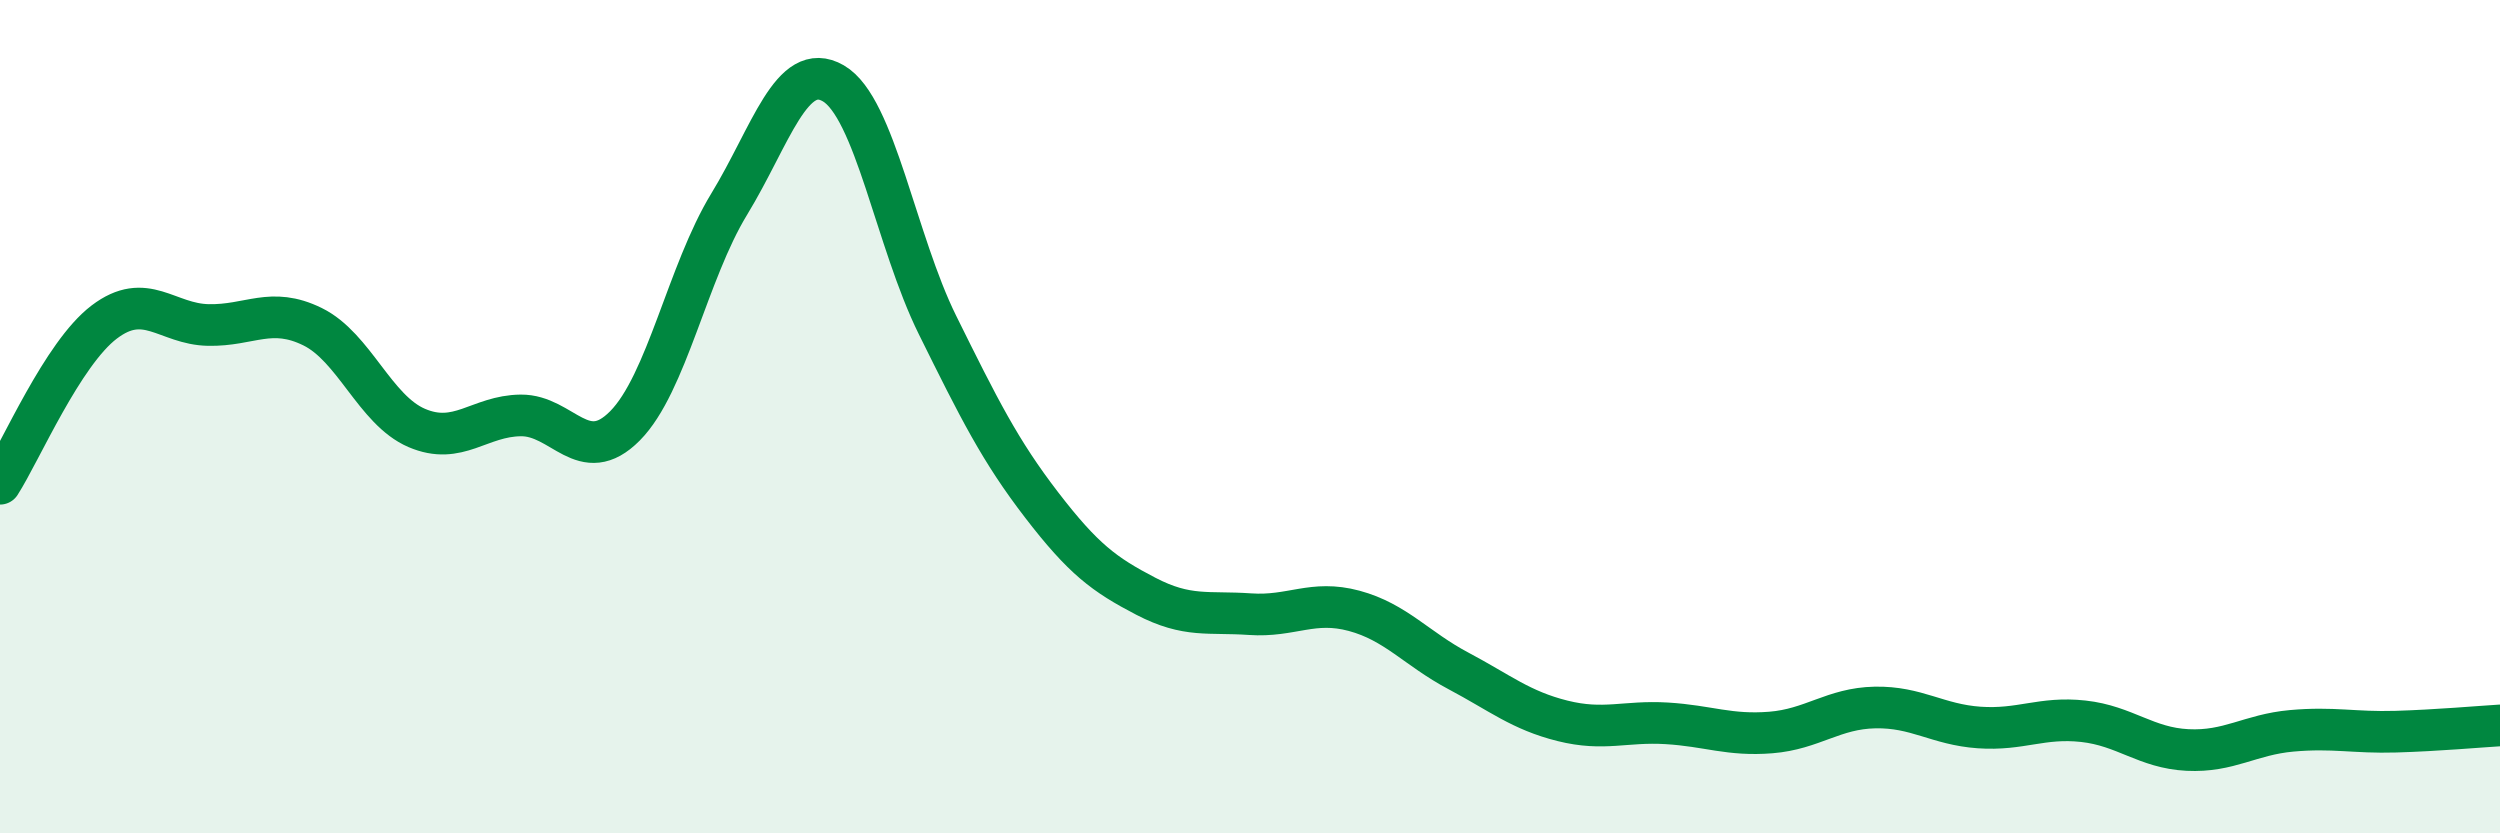
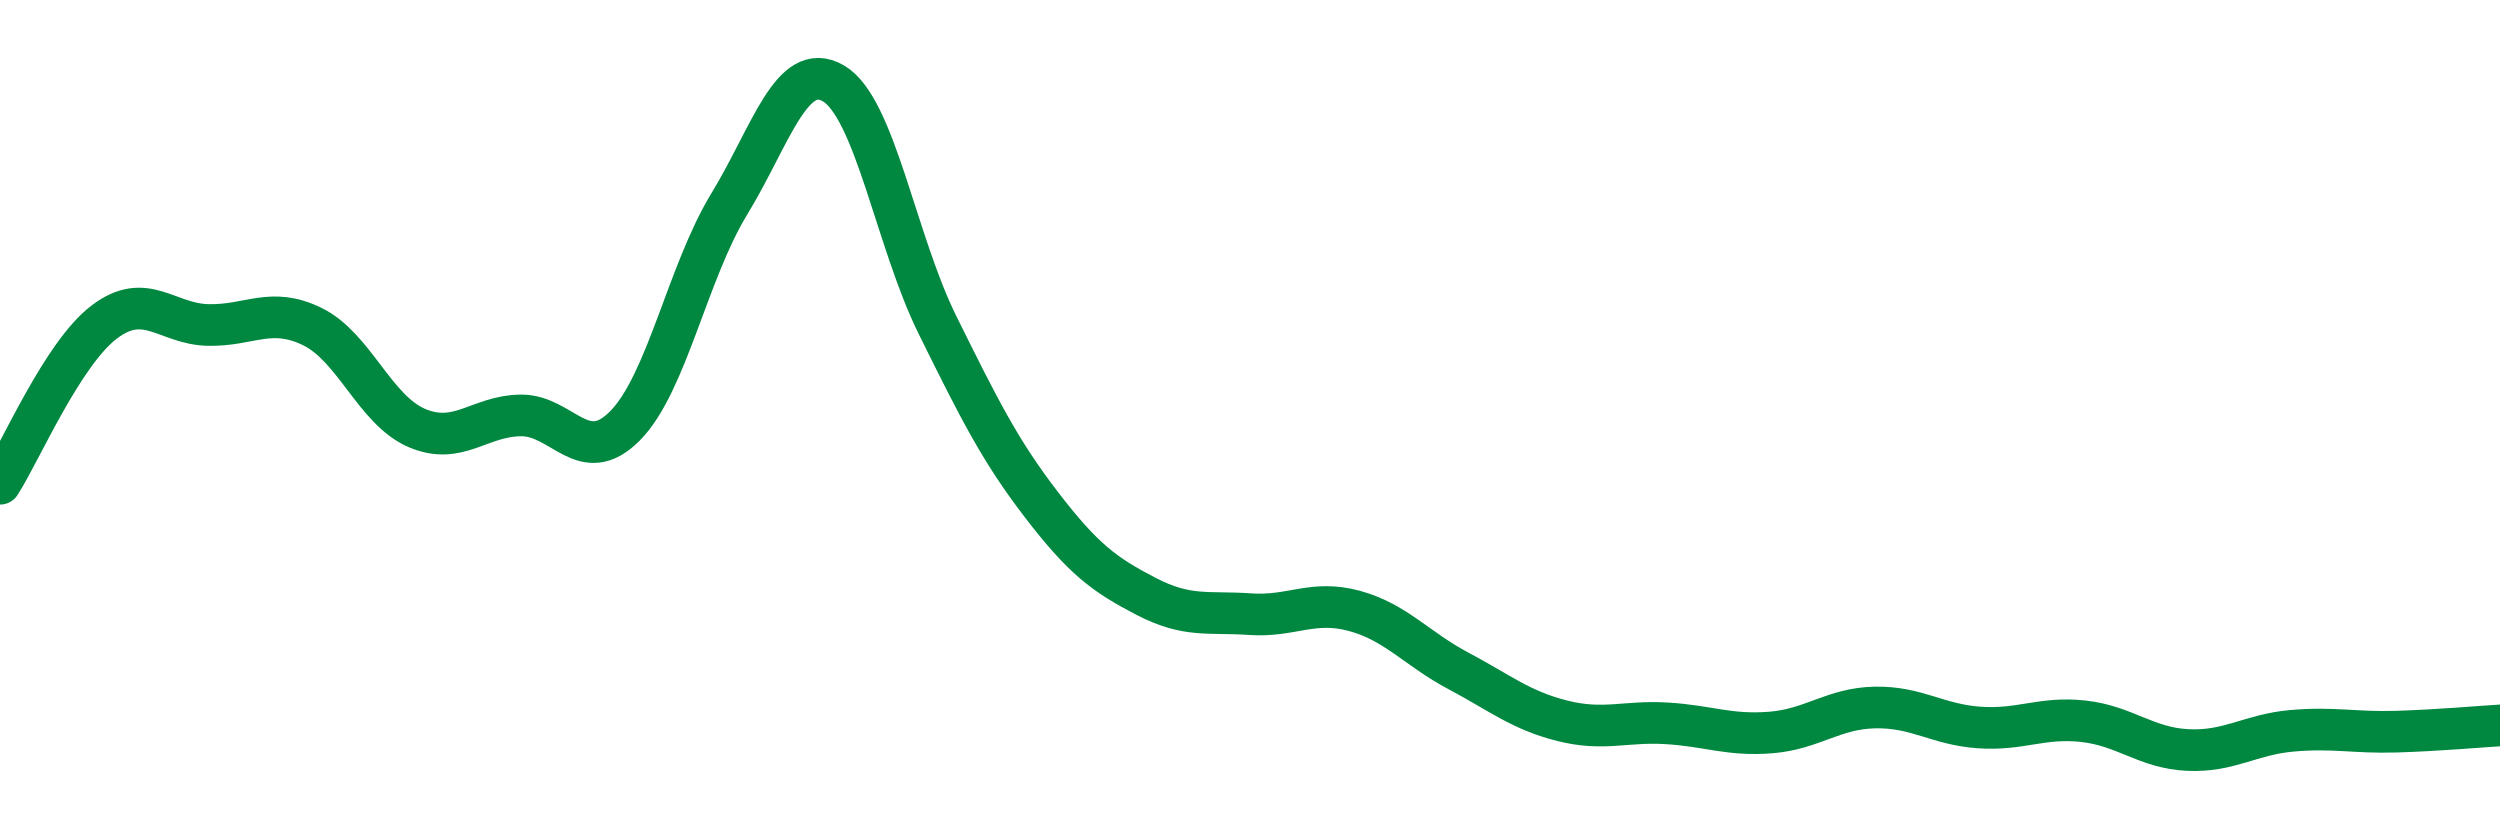
<svg xmlns="http://www.w3.org/2000/svg" width="60" height="20" viewBox="0 0 60 20">
-   <path d="M 0,11.61 C 0.5,10.83 1.5,8.49 2.5,7.73 C 3.5,6.97 4,7.78 5,7.8 C 6,7.82 6.5,7.35 7.5,7.84 C 8.5,8.33 9,9.84 10,10.27 C 11,10.7 11.5,9.98 12.5,9.97 C 13.5,9.96 14,11.23 15,10.22 C 16,9.21 16.5,6.54 17.5,4.9 C 18.5,3.26 19,1.42 20,2 C 21,2.58 21.5,5.78 22.5,7.8 C 23.5,9.82 24,10.82 25,12.12 C 26,13.42 26.5,13.79 27.5,14.31 C 28.5,14.83 29,14.67 30,14.74 C 31,14.81 31.5,14.39 32.5,14.66 C 33.5,14.93 34,15.57 35,16.1 C 36,16.63 36.5,17.05 37.5,17.3 C 38.5,17.55 39,17.3 40,17.36 C 41,17.42 41.5,17.66 42.5,17.58 C 43.5,17.5 44,17 45,16.98 C 46,16.96 46.5,17.39 47.5,17.46 C 48.5,17.53 49,17.2 50,17.31 C 51,17.42 51.5,17.95 52.5,18 C 53.5,18.05 54,17.63 55,17.54 C 56,17.45 56.5,17.59 57.5,17.56 C 58.5,17.53 59.5,17.44 60,17.41L60 20L0 20Z" fill="#008740" opacity="0.1" stroke-linecap="round" stroke-linejoin="round" />
  <path d="M 0,11.61 C 0.5,10.83 1.5,8.49 2.5,7.73 C 3.5,6.97 4,7.78 5,7.8 C 6,7.82 6.5,7.35 7.5,7.84 C 8.5,8.33 9,9.84 10,10.27 C 11,10.7 11.5,9.98 12.5,9.97 C 13.5,9.96 14,11.23 15,10.22 C 16,9.21 16.5,6.54 17.5,4.9 C 18.5,3.26 19,1.42 20,2 C 21,2.58 21.5,5.78 22.5,7.8 C 23.5,9.82 24,10.82 25,12.12 C 26,13.42 26.5,13.79 27.5,14.31 C 28.5,14.83 29,14.67 30,14.74 C 31,14.81 31.5,14.39 32.5,14.66 C 33.5,14.93 34,15.57 35,16.1 C 36,16.63 36.5,17.05 37.5,17.3 C 38.5,17.55 39,17.3 40,17.36 C 41,17.42 41.5,17.66 42.5,17.58 C 43.5,17.5 44,17 45,16.98 C 46,16.96 46.5,17.39 47.5,17.46 C 48.5,17.53 49,17.2 50,17.31 C 51,17.42 51.5,17.95 52.5,18 C 53.5,18.05 54,17.63 55,17.54 C 56,17.45 56.5,17.59 57.5,17.56 C 58.5,17.53 59.5,17.44 60,17.41" stroke="#008740" stroke-width="1" fill="none" stroke-linecap="round" stroke-linejoin="round" />
</svg>